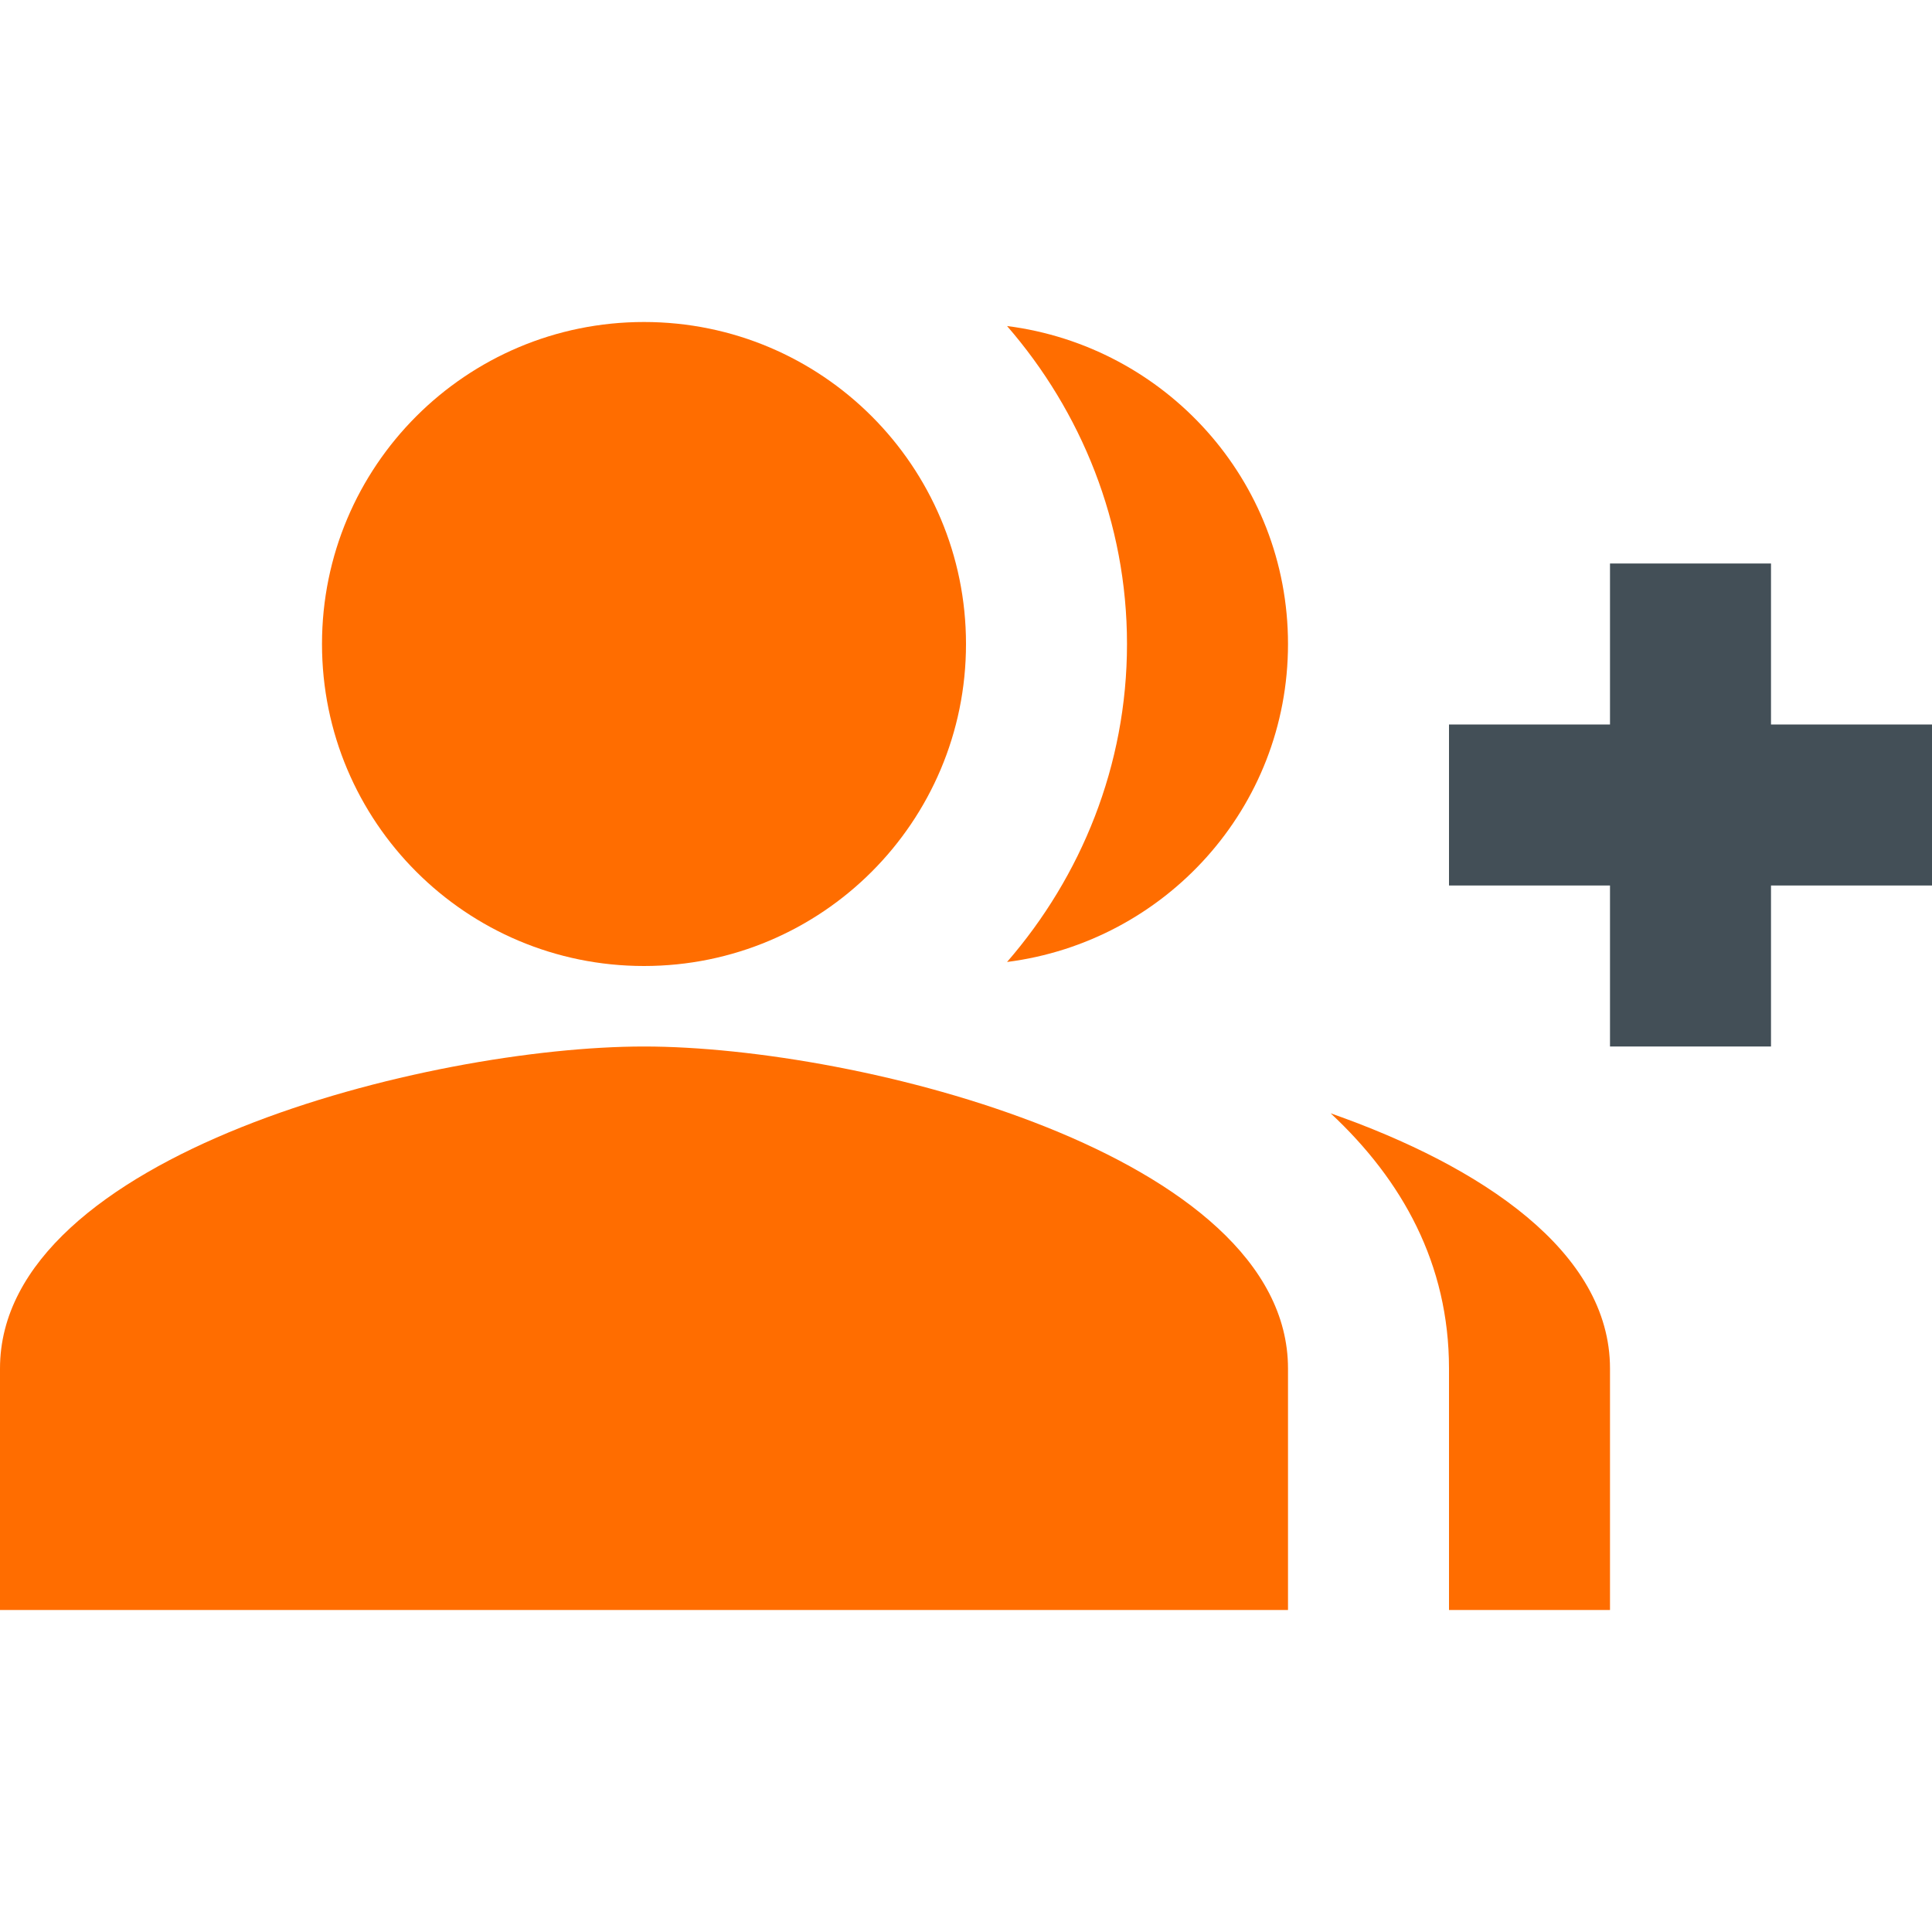
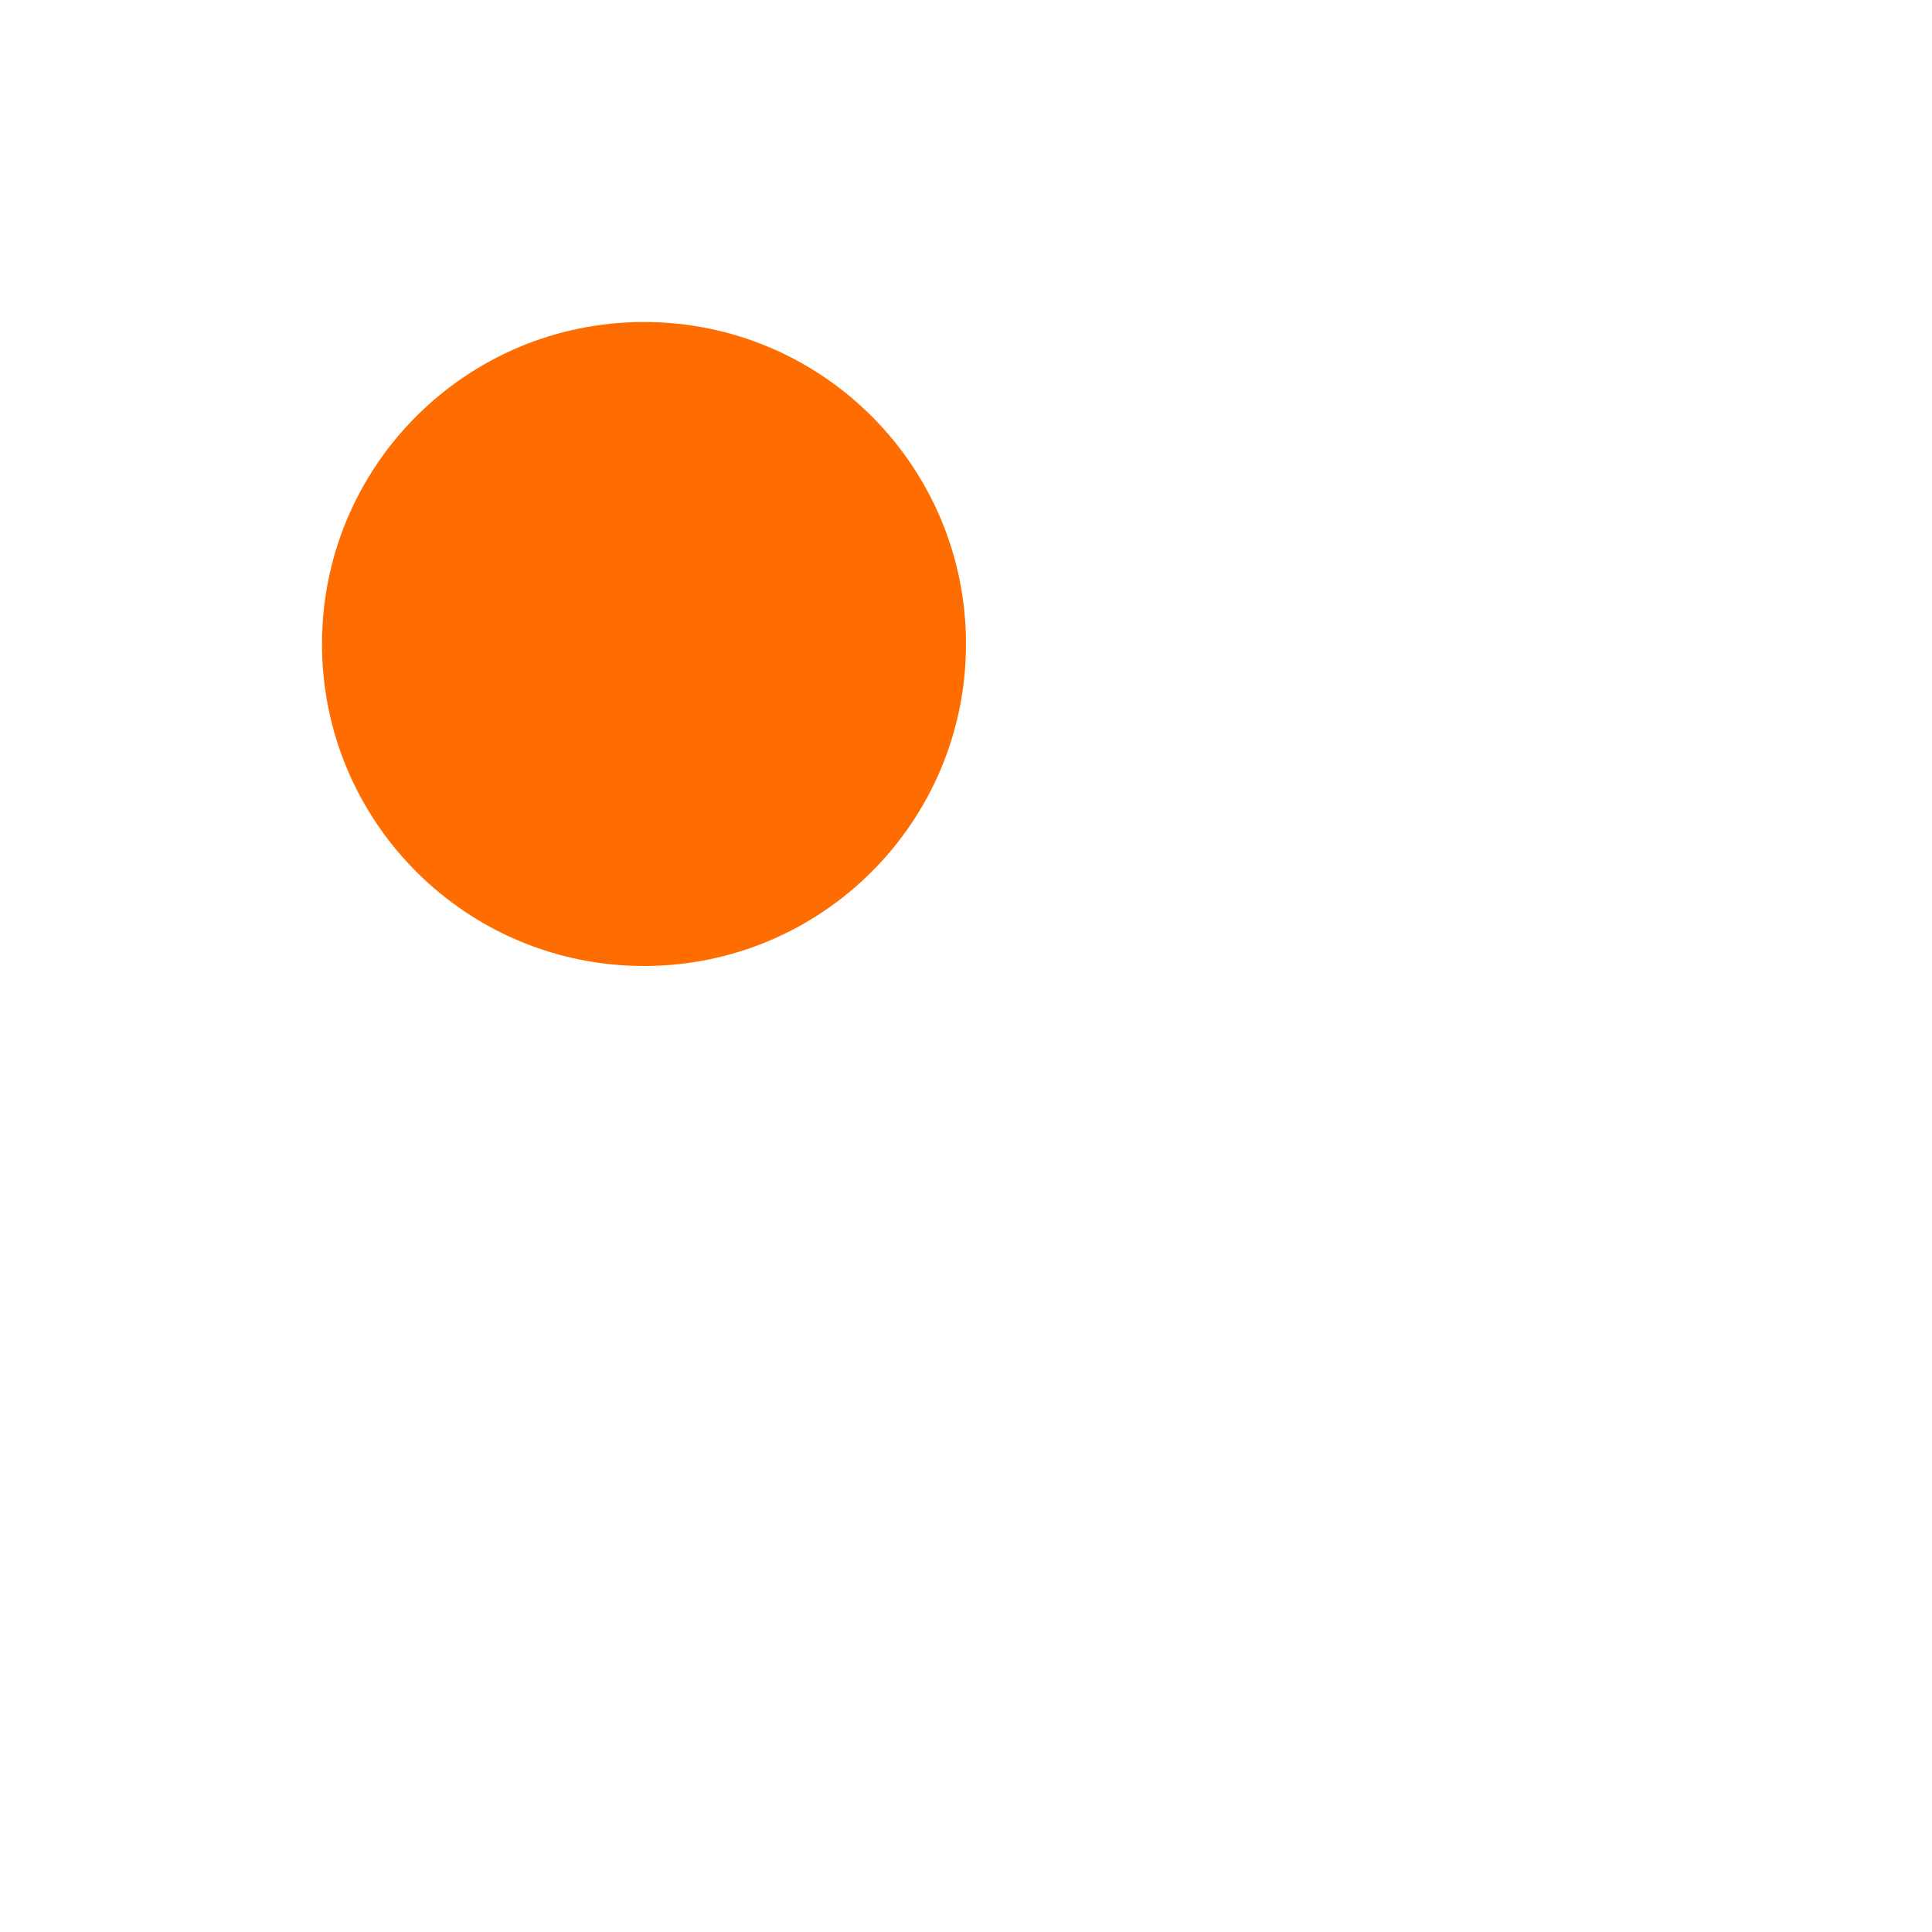
<svg xmlns="http://www.w3.org/2000/svg" width="24px" height="24px" viewBox="0 0 24 24" version="1.1">
  <title>turnover calculator</title>
  <g id="Copy-updates_Jun-1,-2020" stroke="none" stroke-width="1" fill="none" fill-rule="evenodd">
    <g id="1-4" transform="translate(-355, -230)">
      <g id="Page" />
      <g id="turnover-calculator" transform="translate(355, 230)">
-         <rect id="Rectangle" x="0" y="0" width="24" height="24" />
-         <polygon id="Path" fill="#434F57" fill-rule="nonzero" points="22 9 22 7 20 7 20 9 18 9 18 11 20 11 20 13 22 13 22 11 24 11 24 9" />
        <path d="M8,12 C10.21,12 12,10.21 12,8 C12,5.79 10.21,4 8,4 C5.79,4 4,5.79 4,8 C4,10.21 5.79,12 8,12 Z" id="Path" fill="#FF6D00" fill-rule="nonzero" />
-         <path d="M8,13 C5.33,13 0,14.34 0,17 L0,20 L16,20 L16,17 C16,14.34 10.67,13 8,13 Z" id="Path" fill="#FF6D00" fill-rule="nonzero" />
-         <path d="M12.51,4.05 C13.43,5.11 14,6.49 14,8 C14,9.51 13.43,10.89 12.51,11.95 C14.47,11.7 16,10.04 16,8 C16,5.96 14.47,4.3 12.51,4.05 Z" id="Path" fill="#FF6D00" fill-rule="nonzero" />
-         <path d="M16.53,13.83 C17.42,14.66 18,15.7 18,17 L18,20 L20,20 L20,17 C20,15.55 18.41,14.49 16.53,13.83 Z" id="Path" fill="#FF6D00" fill-rule="nonzero" />
      </g>
    </g>
  </g>
</svg>